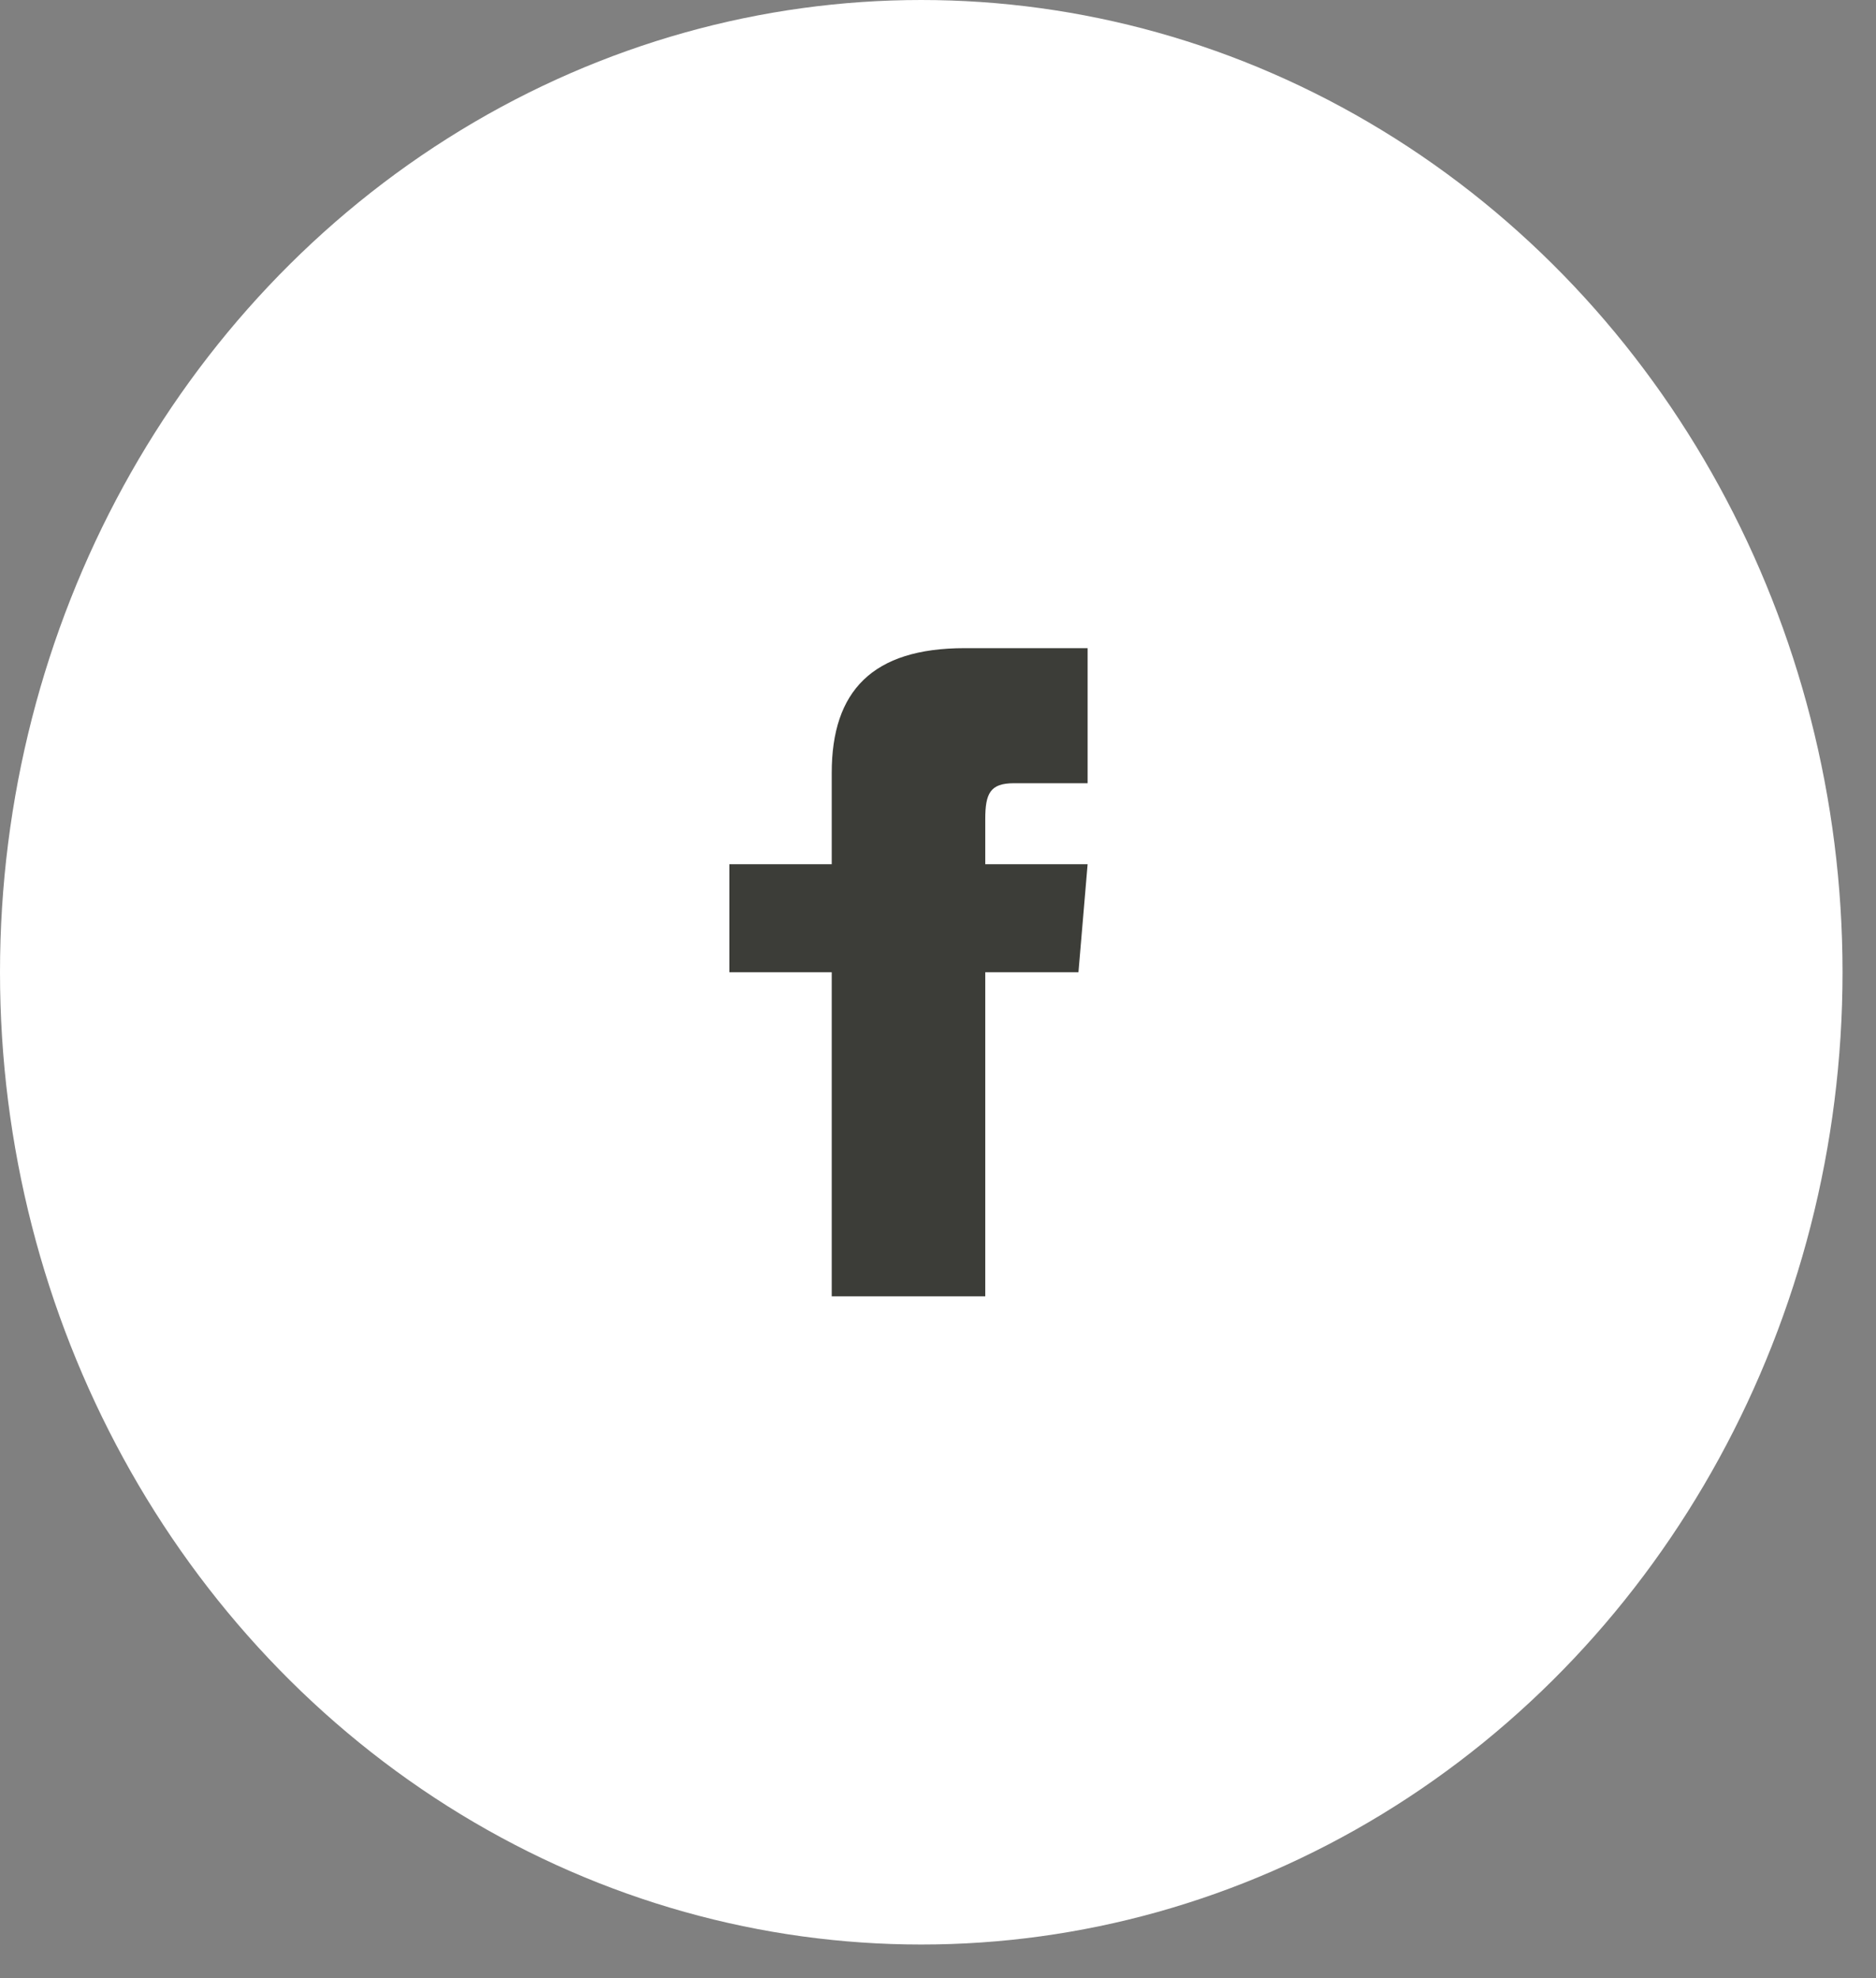
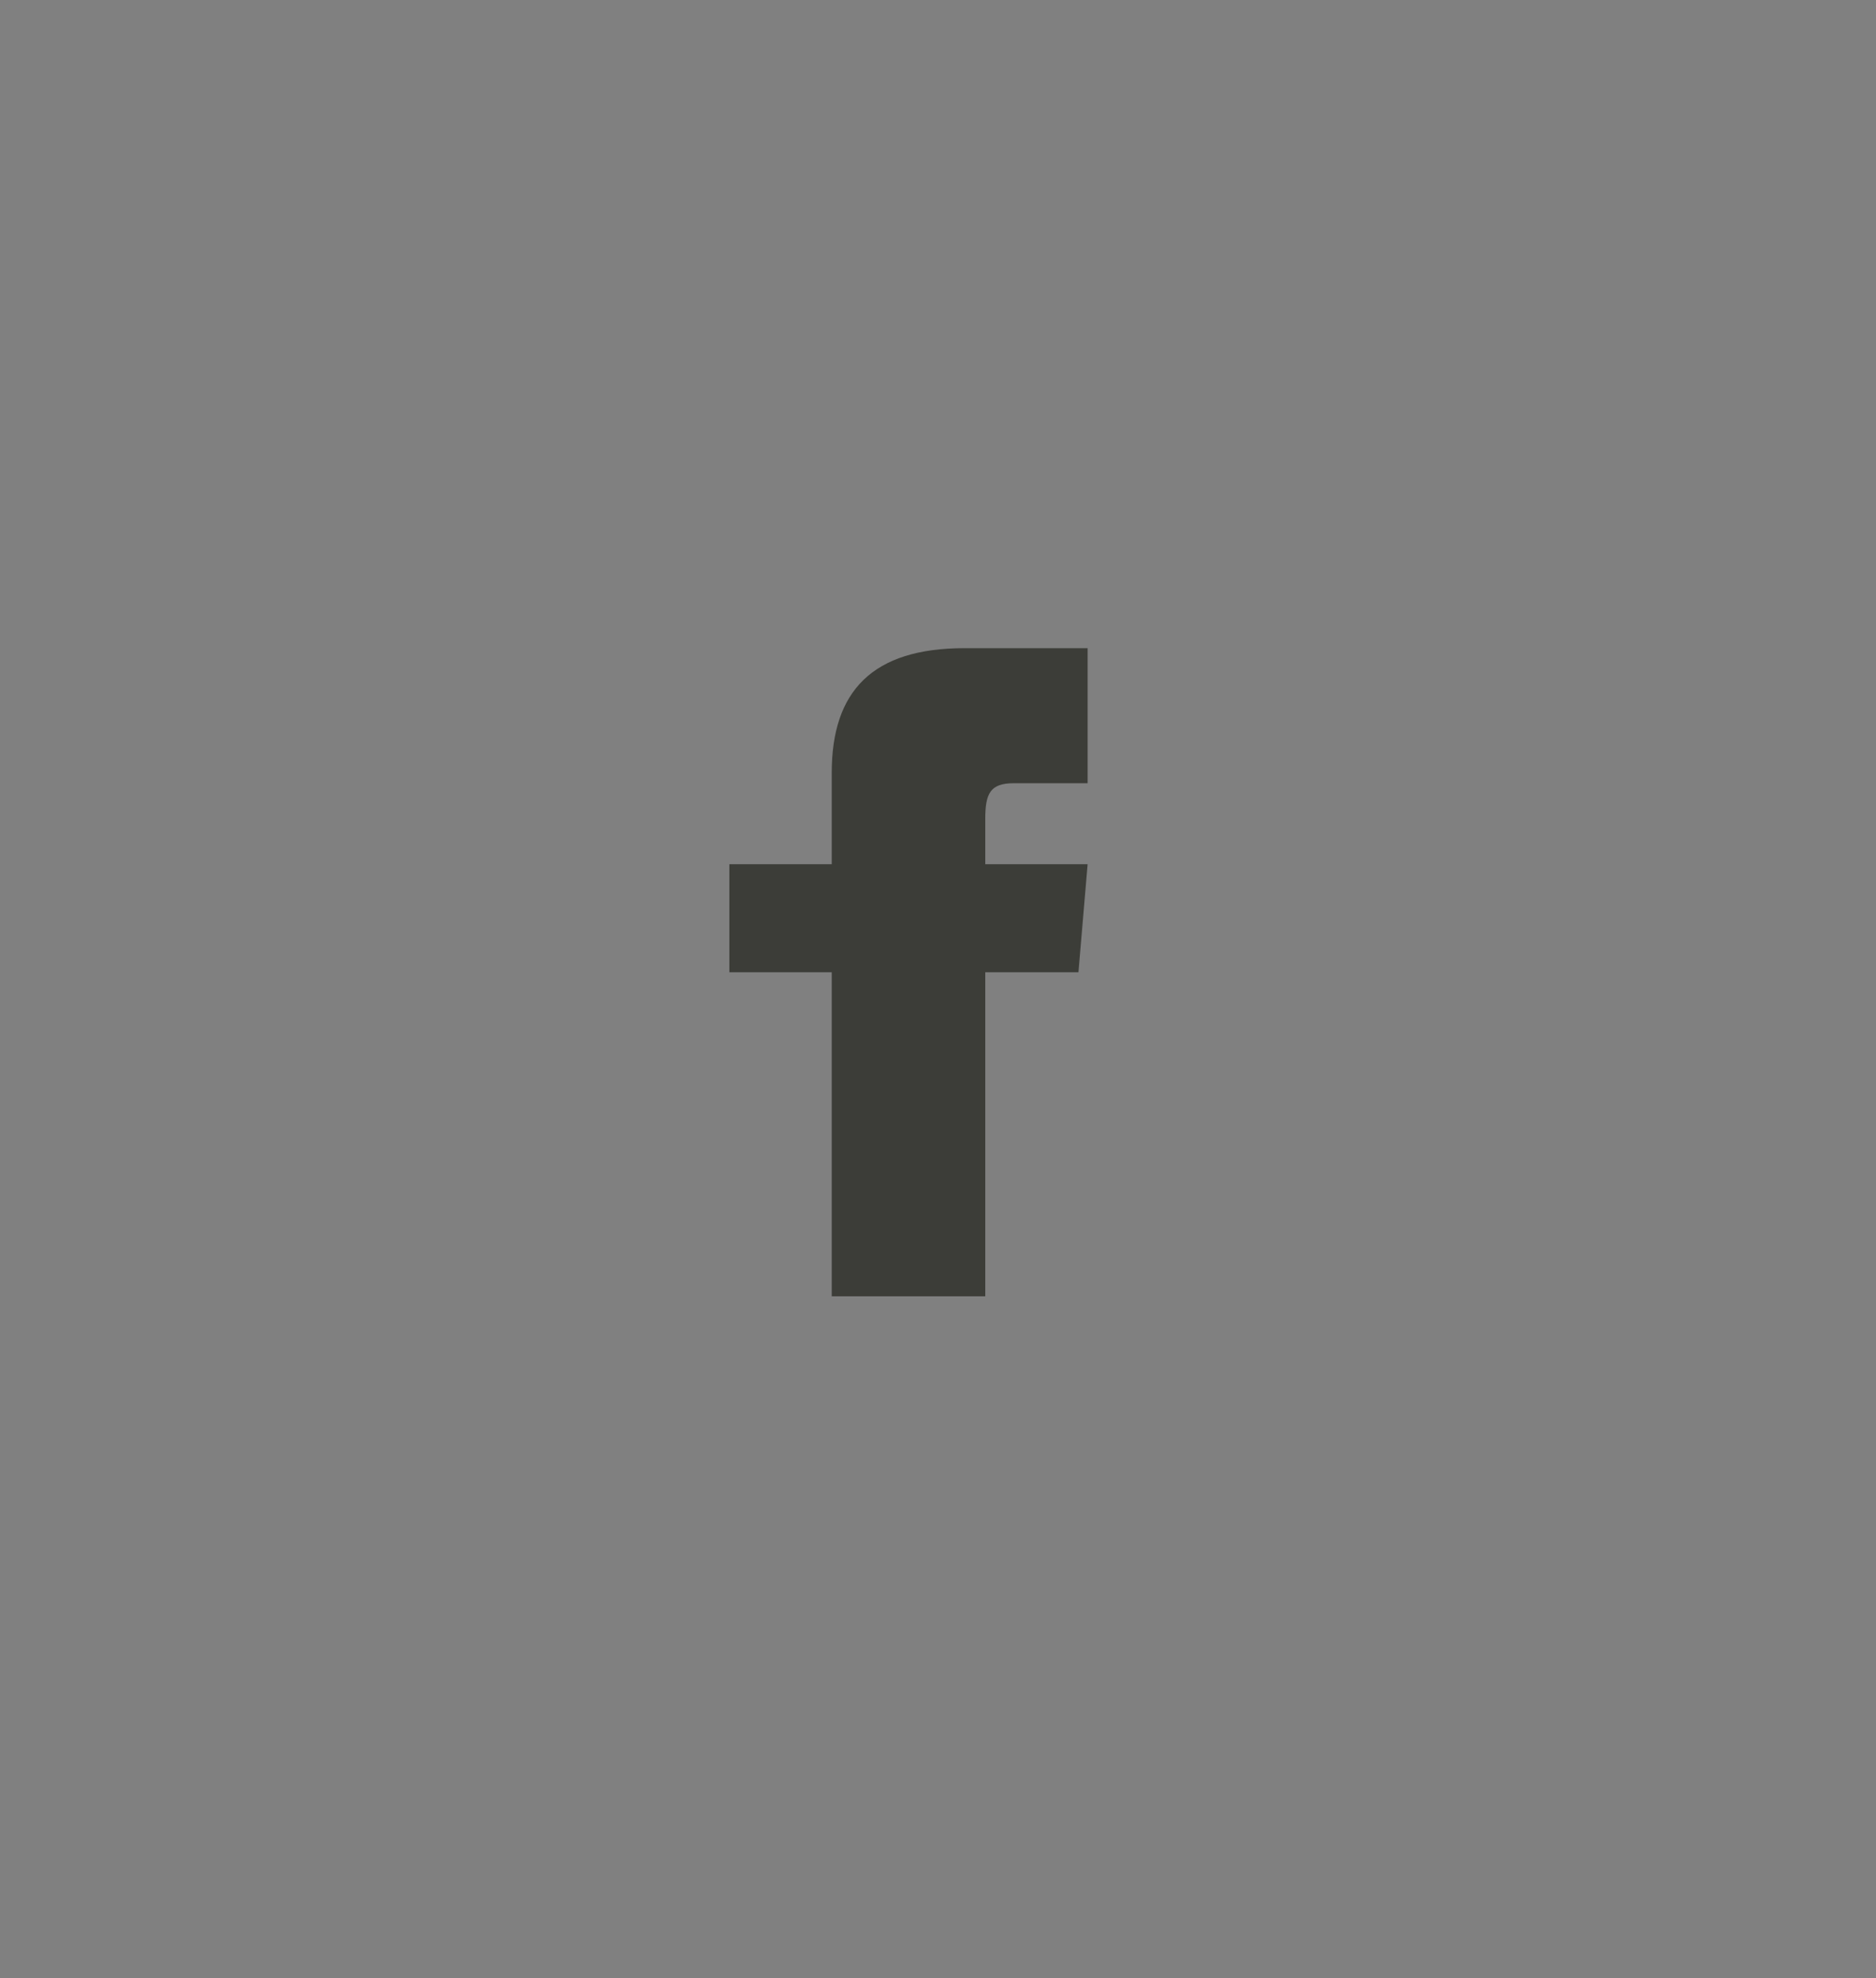
<svg xmlns="http://www.w3.org/2000/svg" width="37" height="39" viewBox="0 0 37 39" fill="none">
  <rect x="0" y="0" width="37" height="39" fill="#808080" stroke="none" />
-   <ellipse cx="18.17" cy="19.169" rx="18.17" ry="19.169" fill="white" />
  <path d="M16.404 17.039H14.385V19.169H16.404V25.558H19.432V19.169H21.27L21.451 17.039H19.432V16.152C19.432 15.643 19.529 15.442 19.996 15.442H21.451V12.779H19.024C17.209 12.779 16.404 13.623 16.404 15.237V17.039Z" fill="#3C3D38" />
</svg>